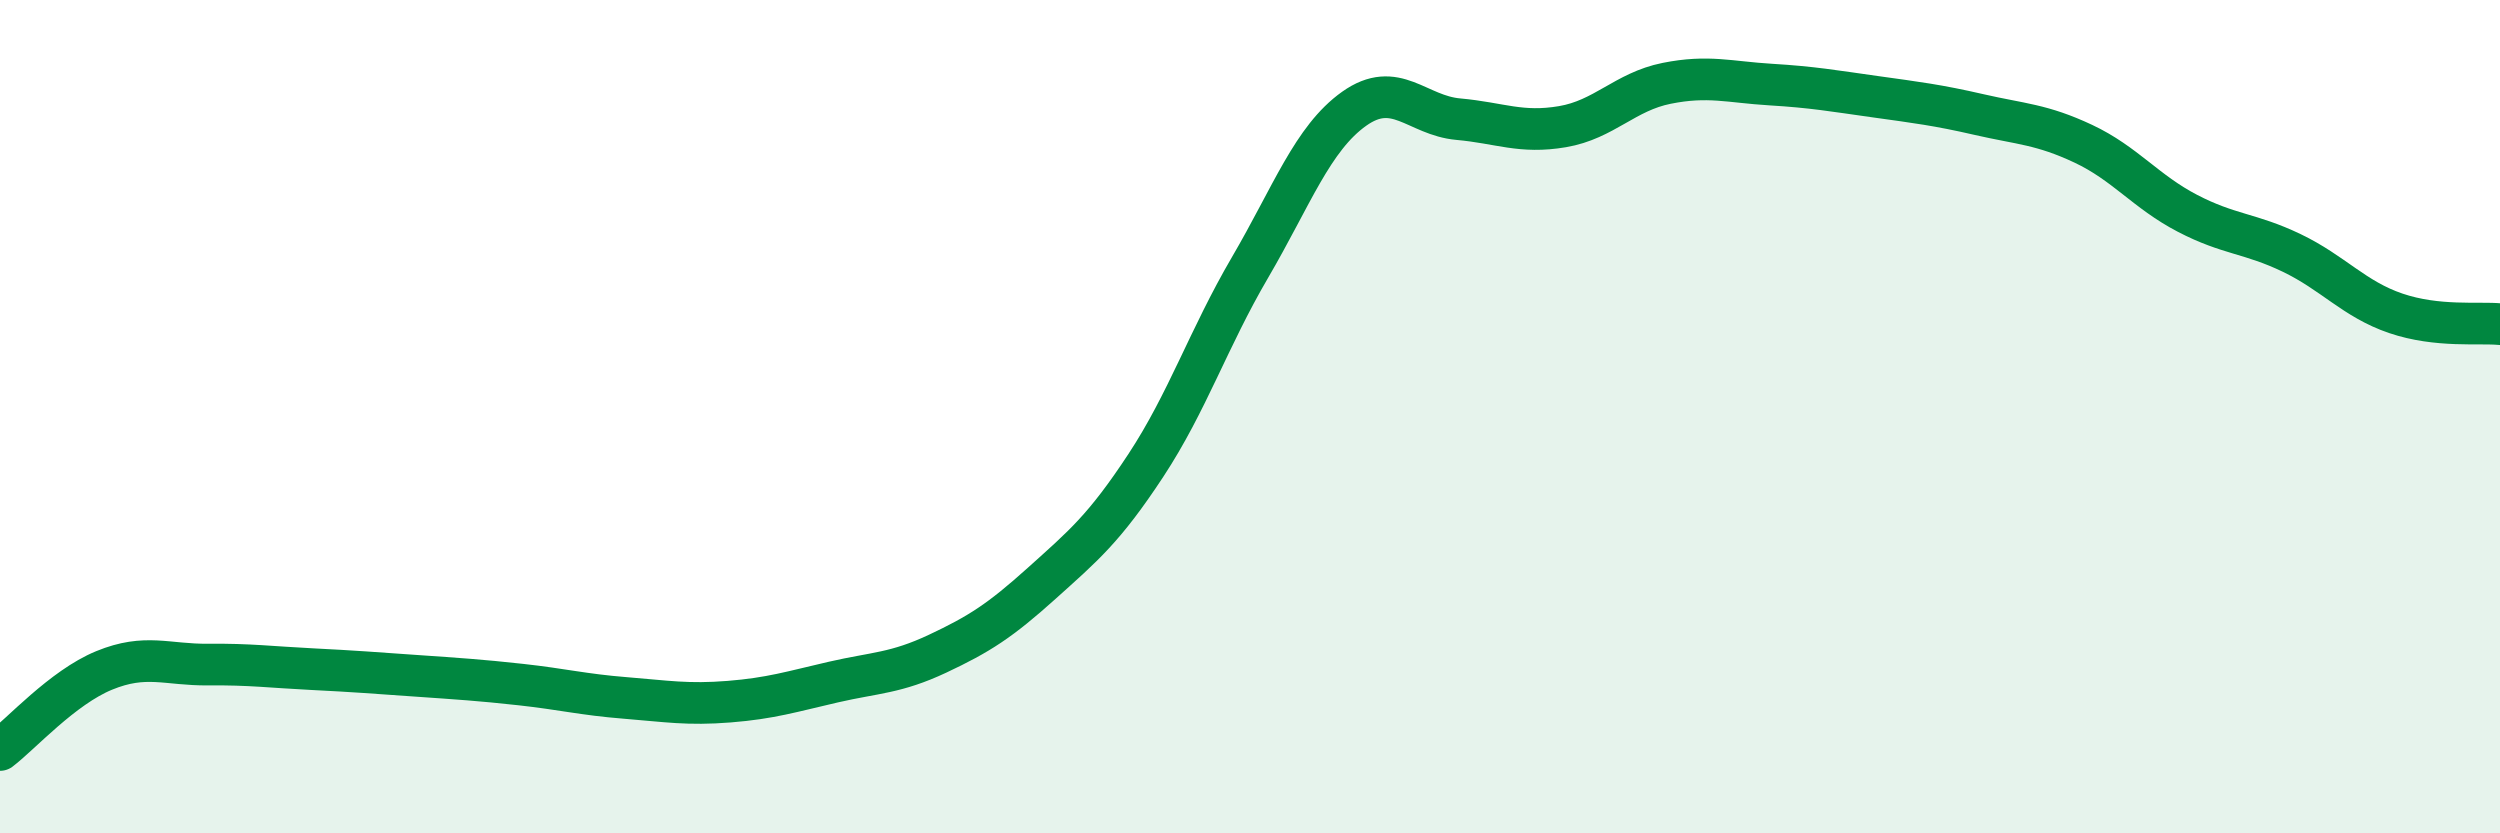
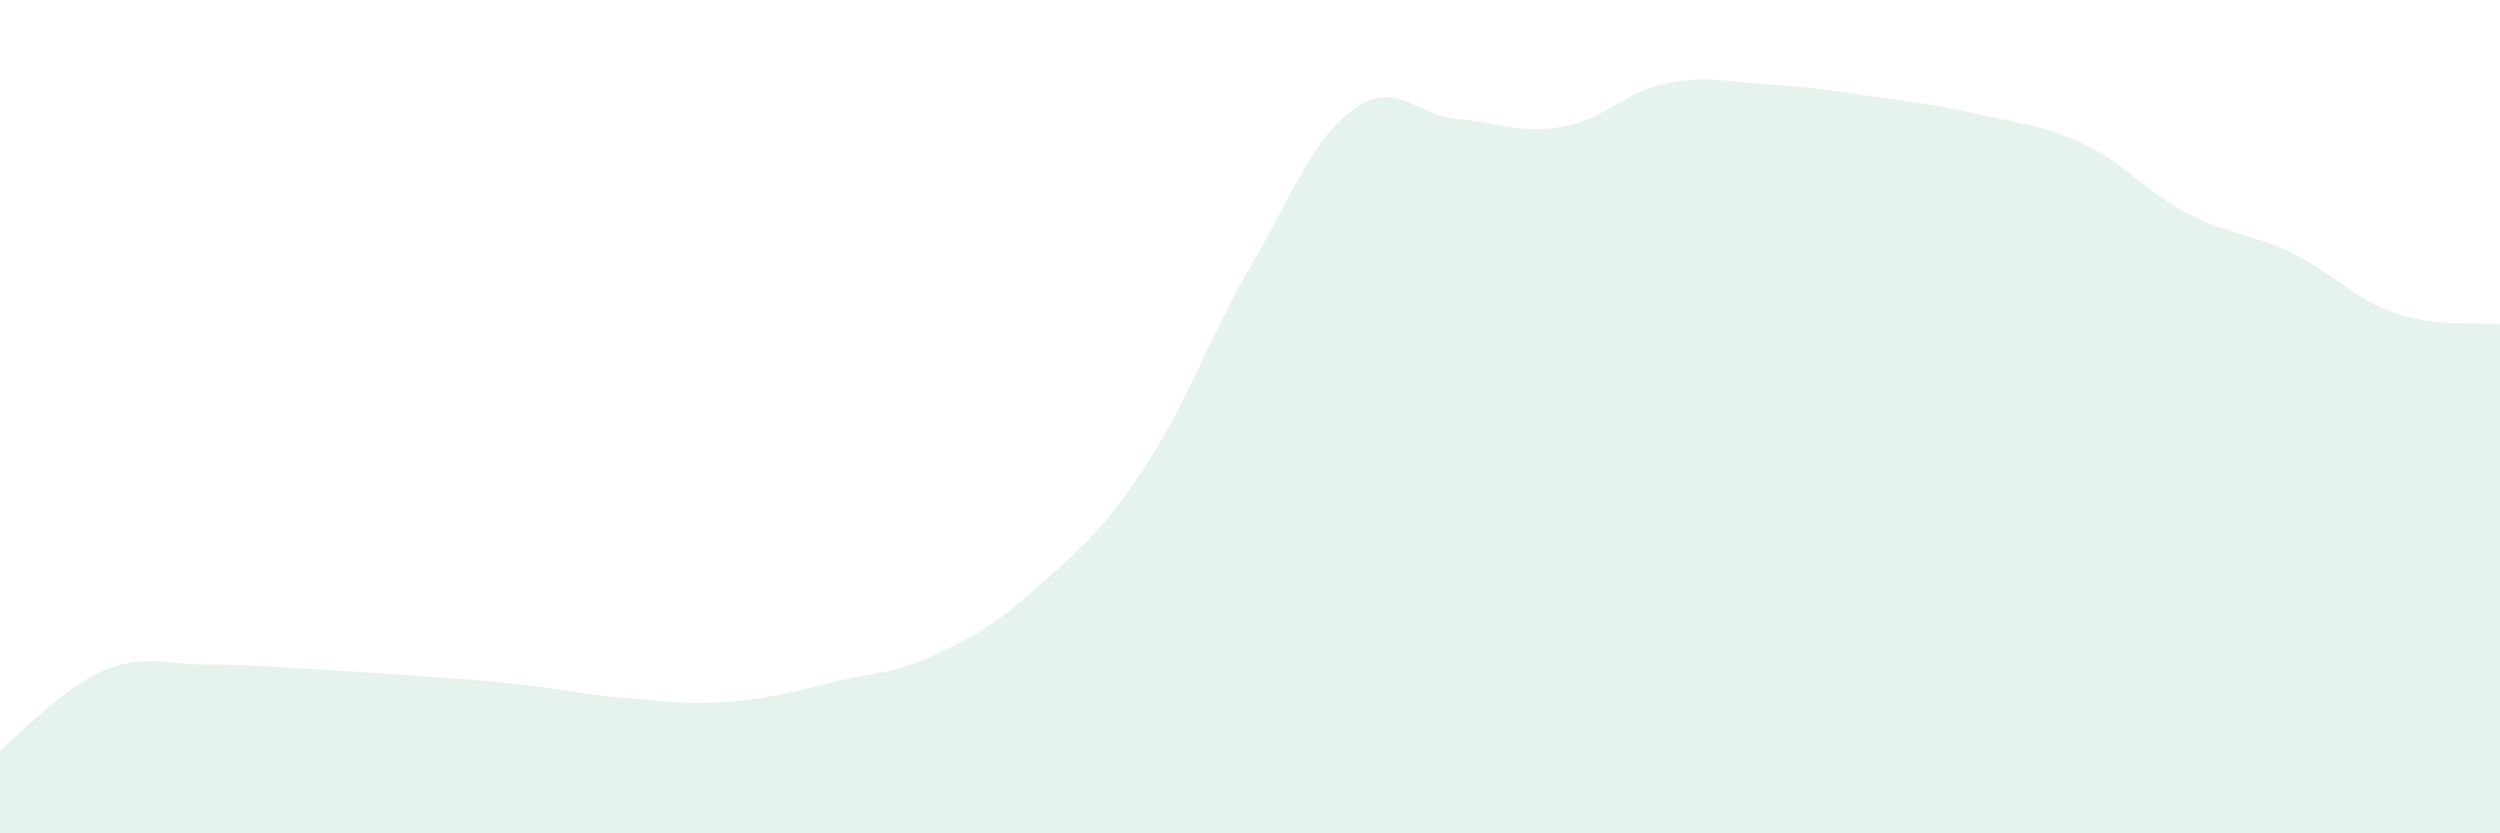
<svg xmlns="http://www.w3.org/2000/svg" width="60" height="20" viewBox="0 0 60 20">
  <path d="M 0,18 C 0.5,17.62 1.5,16.5 2.5,16.09 C 3.5,15.68 4,15.96 5,15.95 C 6,15.94 6.5,16.01 7.5,16.06 C 8.5,16.11 9,16.15 10,16.22 C 11,16.29 11.5,16.32 12.5,16.43 C 13.5,16.54 14,16.67 15,16.75 C 16,16.83 16.5,16.92 17.5,16.84 C 18.5,16.76 19,16.6 20,16.37 C 21,16.14 21.5,16.16 22.5,15.69 C 23.5,15.22 24,14.9 25,14 C 26,13.1 26.5,12.69 27.5,11.17 C 28.5,9.65 29,8.13 30,6.42 C 31,4.71 31.5,3.32 32.5,2.61 C 33.5,1.9 34,2.77 35,2.86 C 36,2.95 36.5,3.21 37.5,3.04 C 38.5,2.87 39,2.2 40,2 C 41,1.8 41.5,1.97 42.5,2.03 C 43.5,2.09 44,2.18 45,2.32 C 46,2.46 46.5,2.52 47.5,2.75 C 48.5,2.98 49,2.98 50,3.45 C 51,3.92 51.5,4.6 52.5,5.12 C 53.5,5.64 54,5.59 55,6.07 C 56,6.55 56.5,7.18 57.5,7.52 C 58.5,7.86 59.5,7.73 60,7.78L60 20L0 20Z" fill="#008740" opacity="0.1" stroke-linecap="round" stroke-linejoin="round" />
-   <path d="M 0,18 C 0.5,17.62 1.5,16.5 2.5,16.09 C 3.5,15.68 4,15.96 5,15.95 C 6,15.94 6.5,16.01 7.5,16.06 C 8.5,16.11 9,16.15 10,16.22 C 11,16.29 11.5,16.32 12.5,16.43 C 13.5,16.54 14,16.67 15,16.75 C 16,16.83 16.5,16.92 17.5,16.84 C 18.5,16.76 19,16.6 20,16.37 C 21,16.14 21.5,16.16 22.5,15.69 C 23.5,15.22 24,14.9 25,14 C 26,13.1 26.5,12.69 27.5,11.17 C 28.5,9.65 29,8.13 30,6.42 C 31,4.71 31.5,3.32 32.5,2.61 C 33.5,1.9 34,2.77 35,2.86 C 36,2.95 36.5,3.21 37.5,3.04 C 38.5,2.87 39,2.2 40,2 C 41,1.8 41.5,1.97 42.5,2.03 C 43.5,2.09 44,2.18 45,2.32 C 46,2.46 46.5,2.52 47.5,2.75 C 48.5,2.98 49,2.98 50,3.45 C 51,3.92 51.5,4.6 52.5,5.12 C 53.5,5.64 54,5.59 55,6.07 C 56,6.55 56.5,7.18 57.5,7.52 C 58.5,7.86 59.5,7.73 60,7.78" stroke="#008740" stroke-width="1" fill="none" stroke-linecap="round" stroke-linejoin="round" />
</svg>